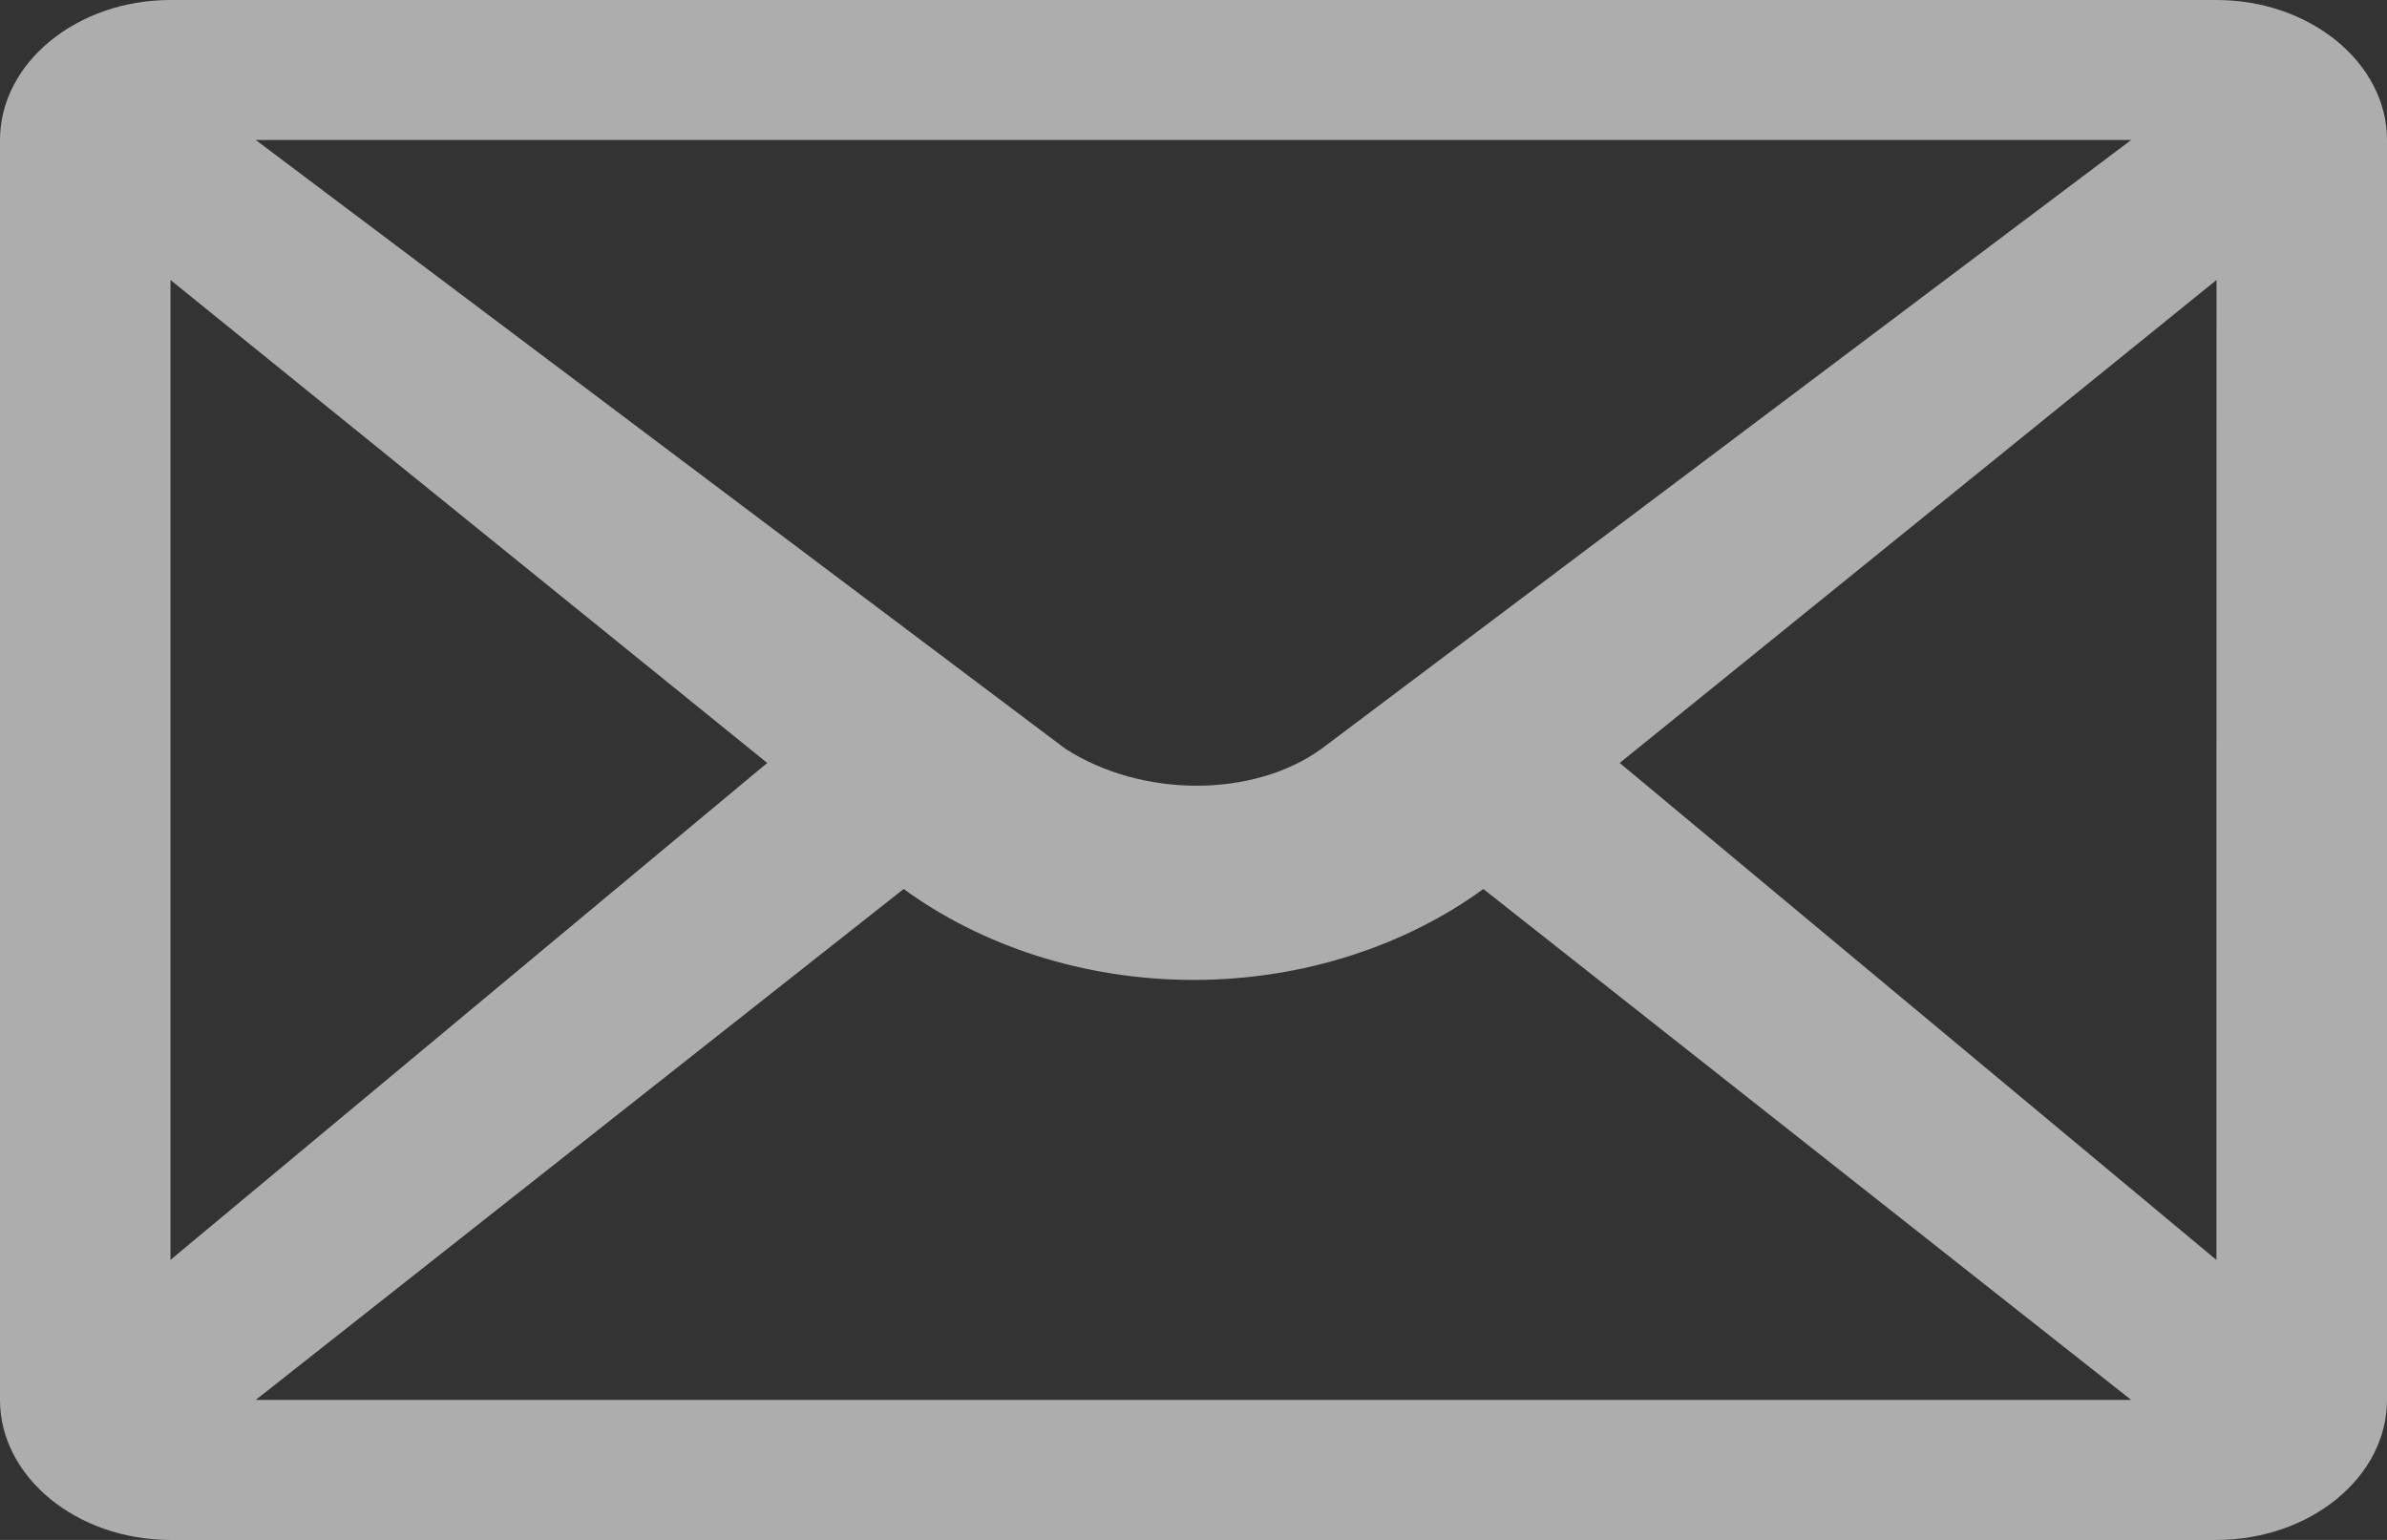
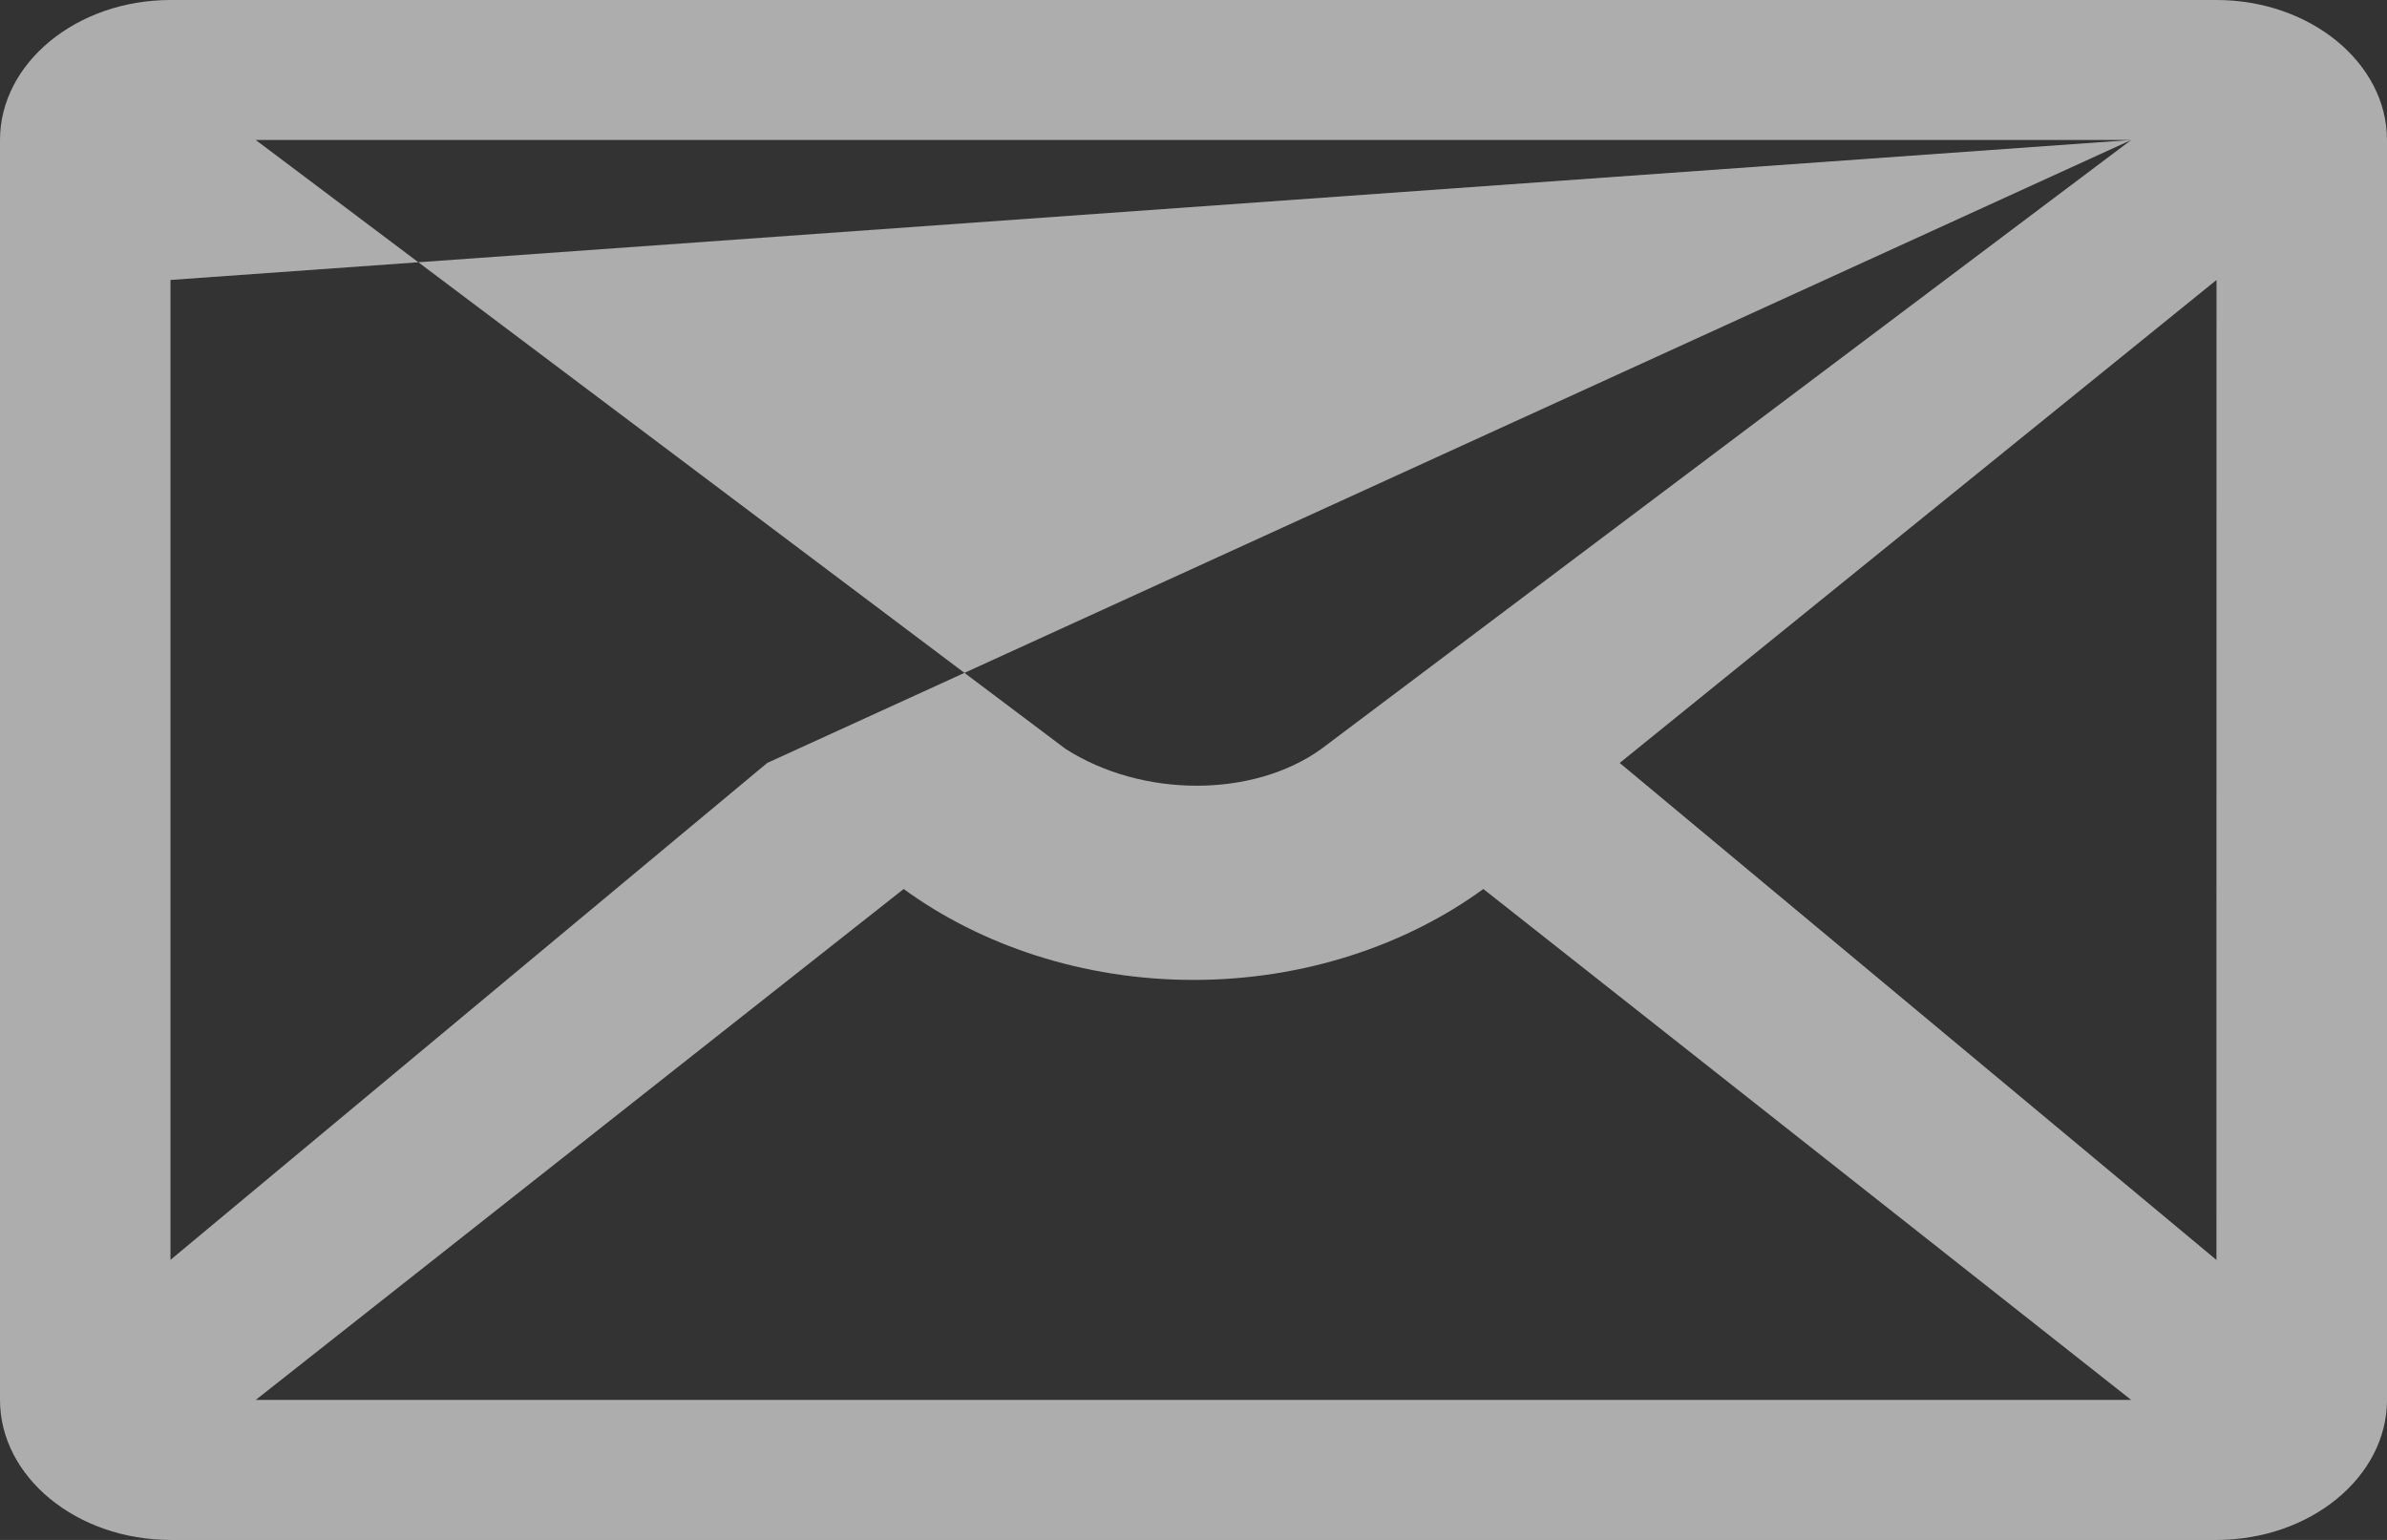
<svg xmlns="http://www.w3.org/2000/svg" width="31" height="20" viewBox="0 0 31 20" fill="none">
  <rect x="0" y="0" width="31" height="20" fill="#333333" stroke="none" />
-   <path opacity="0.6" d="M28.785 0H2.214C0.996 0 0 0.818 0 1.818V18.182C0 19.182 0.996 20 2.214 20H28.786C30.004 20 31 19.182 31 18.182V1.818C31 0.818 30.003 0 28.785 0ZM27.678 1.818L17.16 9.727C16.275 10.364 14.835 10.364 13.839 9.727L3.321 1.818H27.678ZM2.214 3.636L9.964 9.909L2.214 16.363V3.636ZM3.321 18.182L11.736 11.546C12.732 12.273 14.06 12.727 15.5 12.727C16.939 12.727 18.268 12.273 19.264 11.546L27.678 18.182H3.321ZM28.785 16.364L21.035 9.909L28.786 3.636L28.785 16.364Z" fill="white" />
+   <path opacity="0.6" d="M28.785 0H2.214C0.996 0 0 0.818 0 1.818V18.182C0 19.182 0.996 20 2.214 20H28.786C30.004 20 31 19.182 31 18.182V1.818C31 0.818 30.003 0 28.785 0ZM27.678 1.818L17.16 9.727C16.275 10.364 14.835 10.364 13.839 9.727L3.321 1.818H27.678ZL9.964 9.909L2.214 16.363V3.636ZM3.321 18.182L11.736 11.546C12.732 12.273 14.06 12.727 15.5 12.727C16.939 12.727 18.268 12.273 19.264 11.546L27.678 18.182H3.321ZM28.785 16.364L21.035 9.909L28.786 3.636L28.785 16.364Z" fill="white" />
</svg>